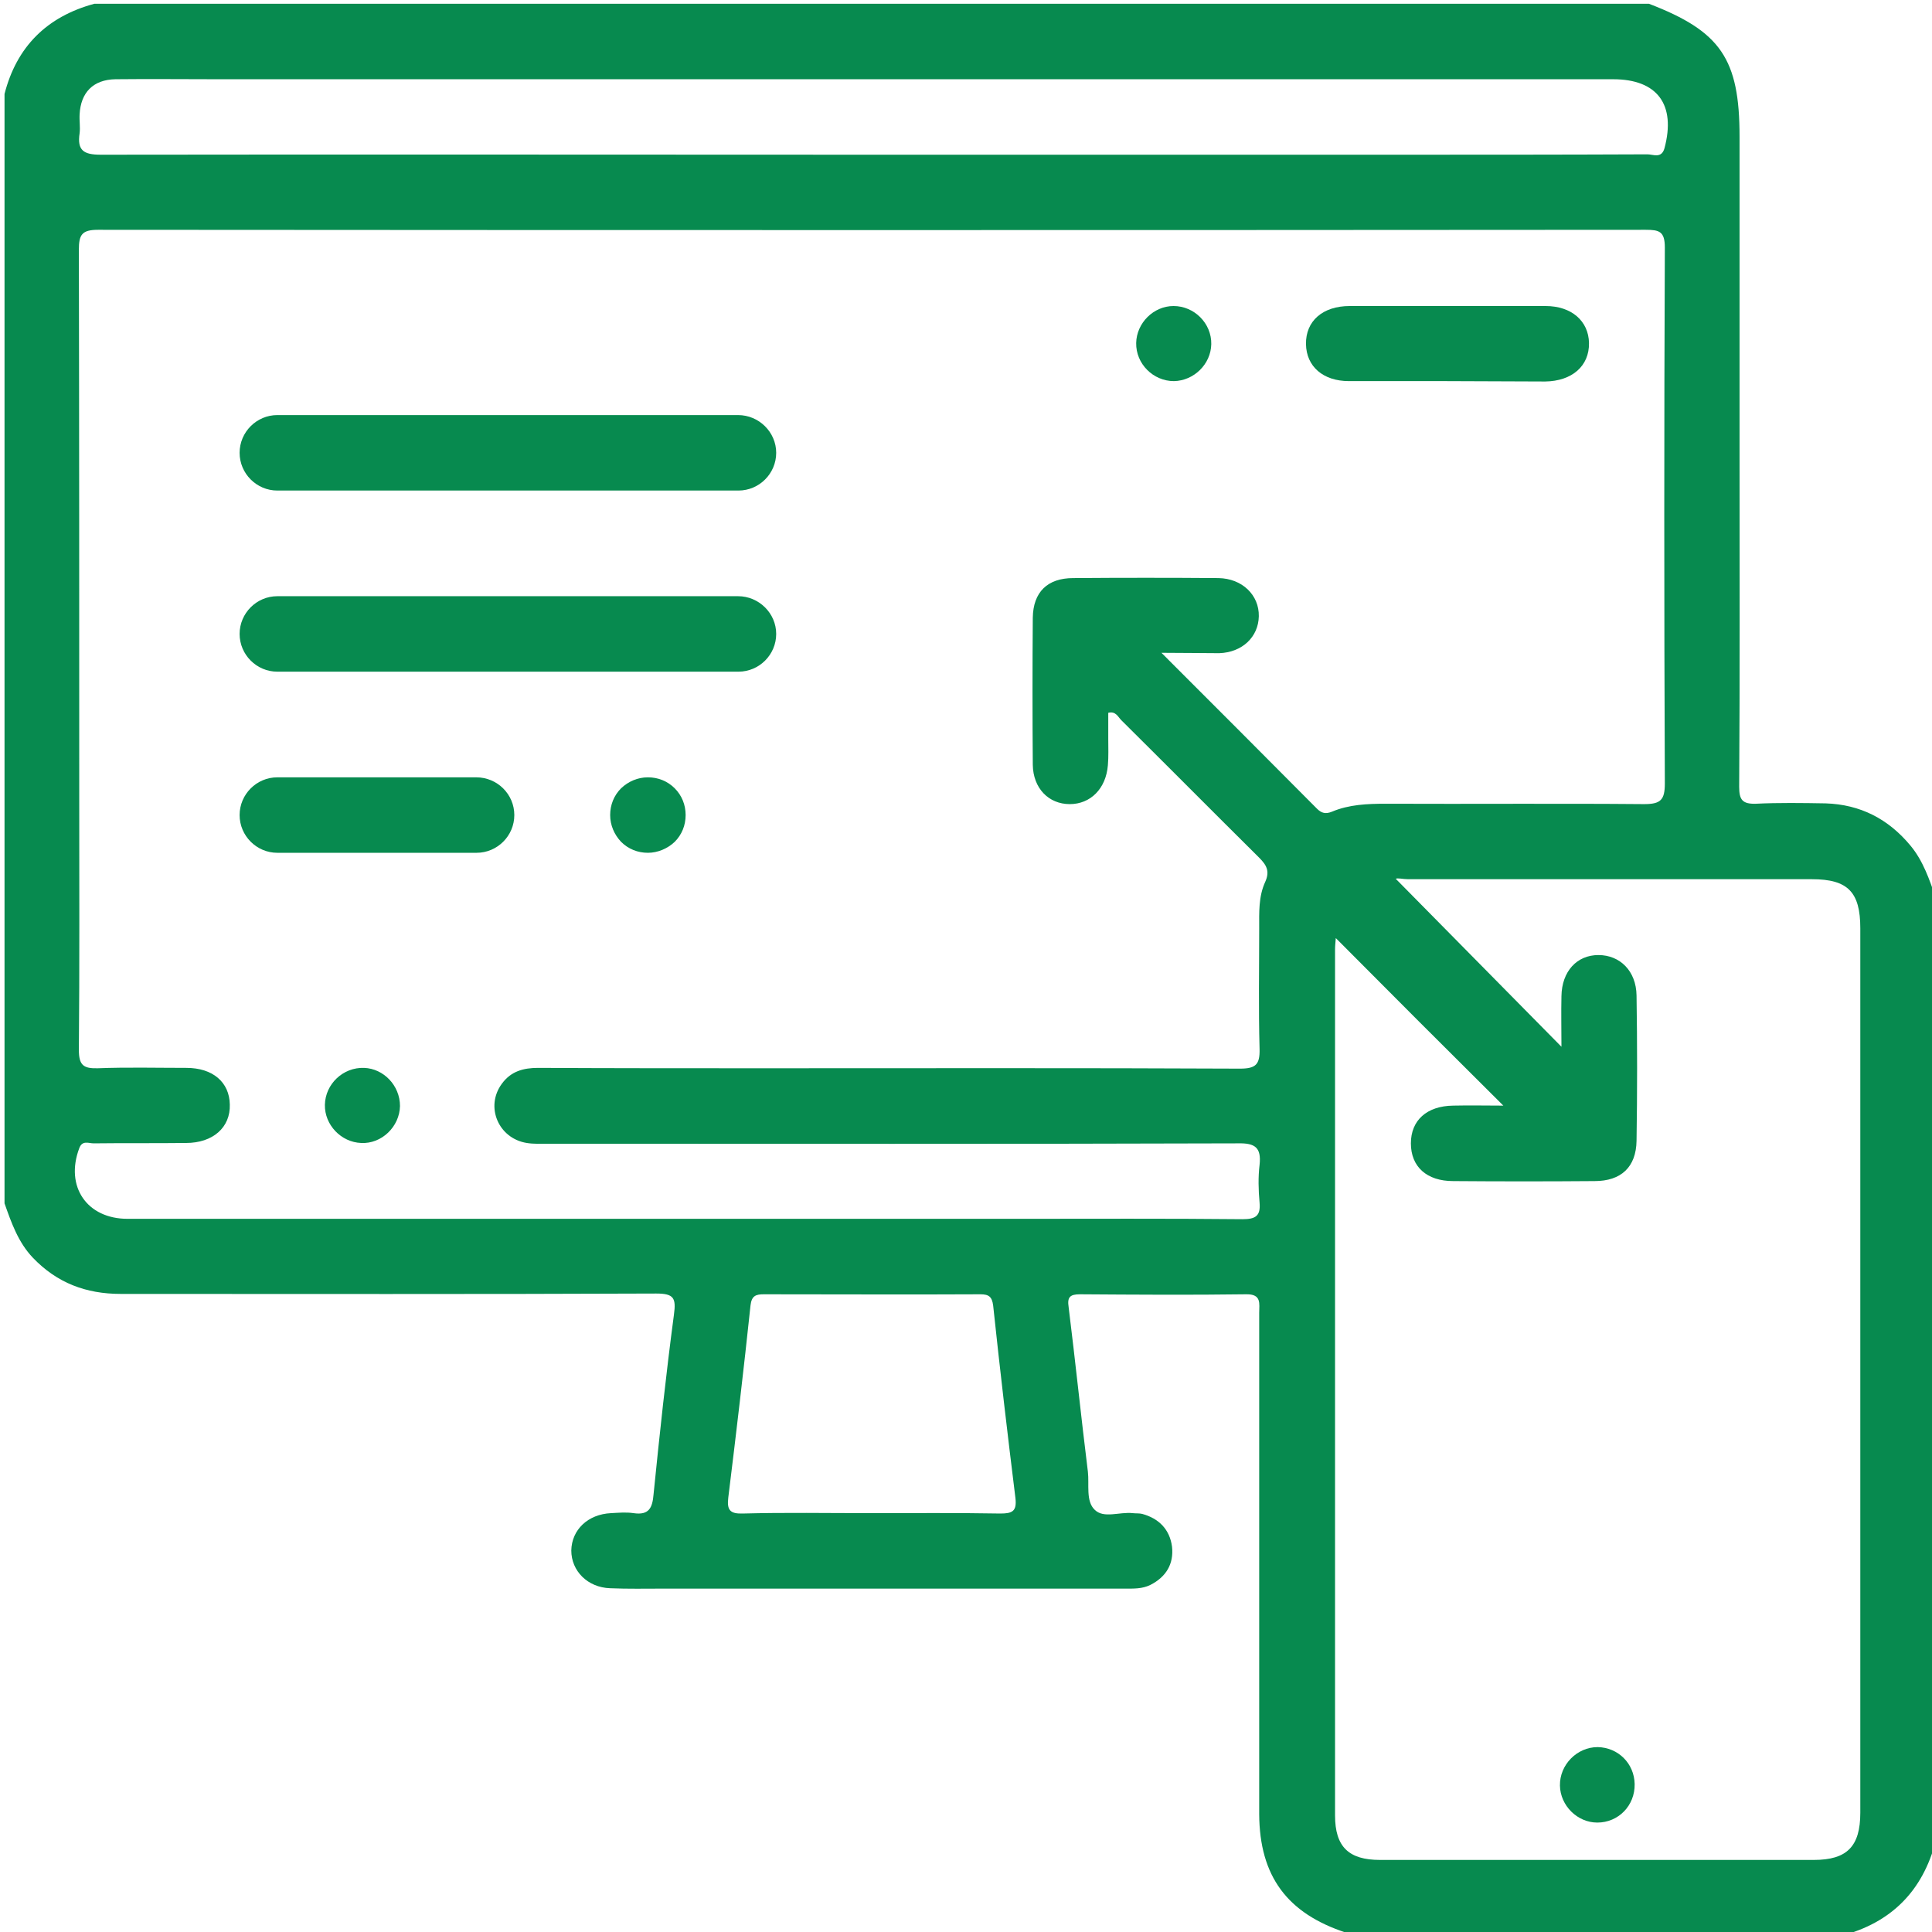
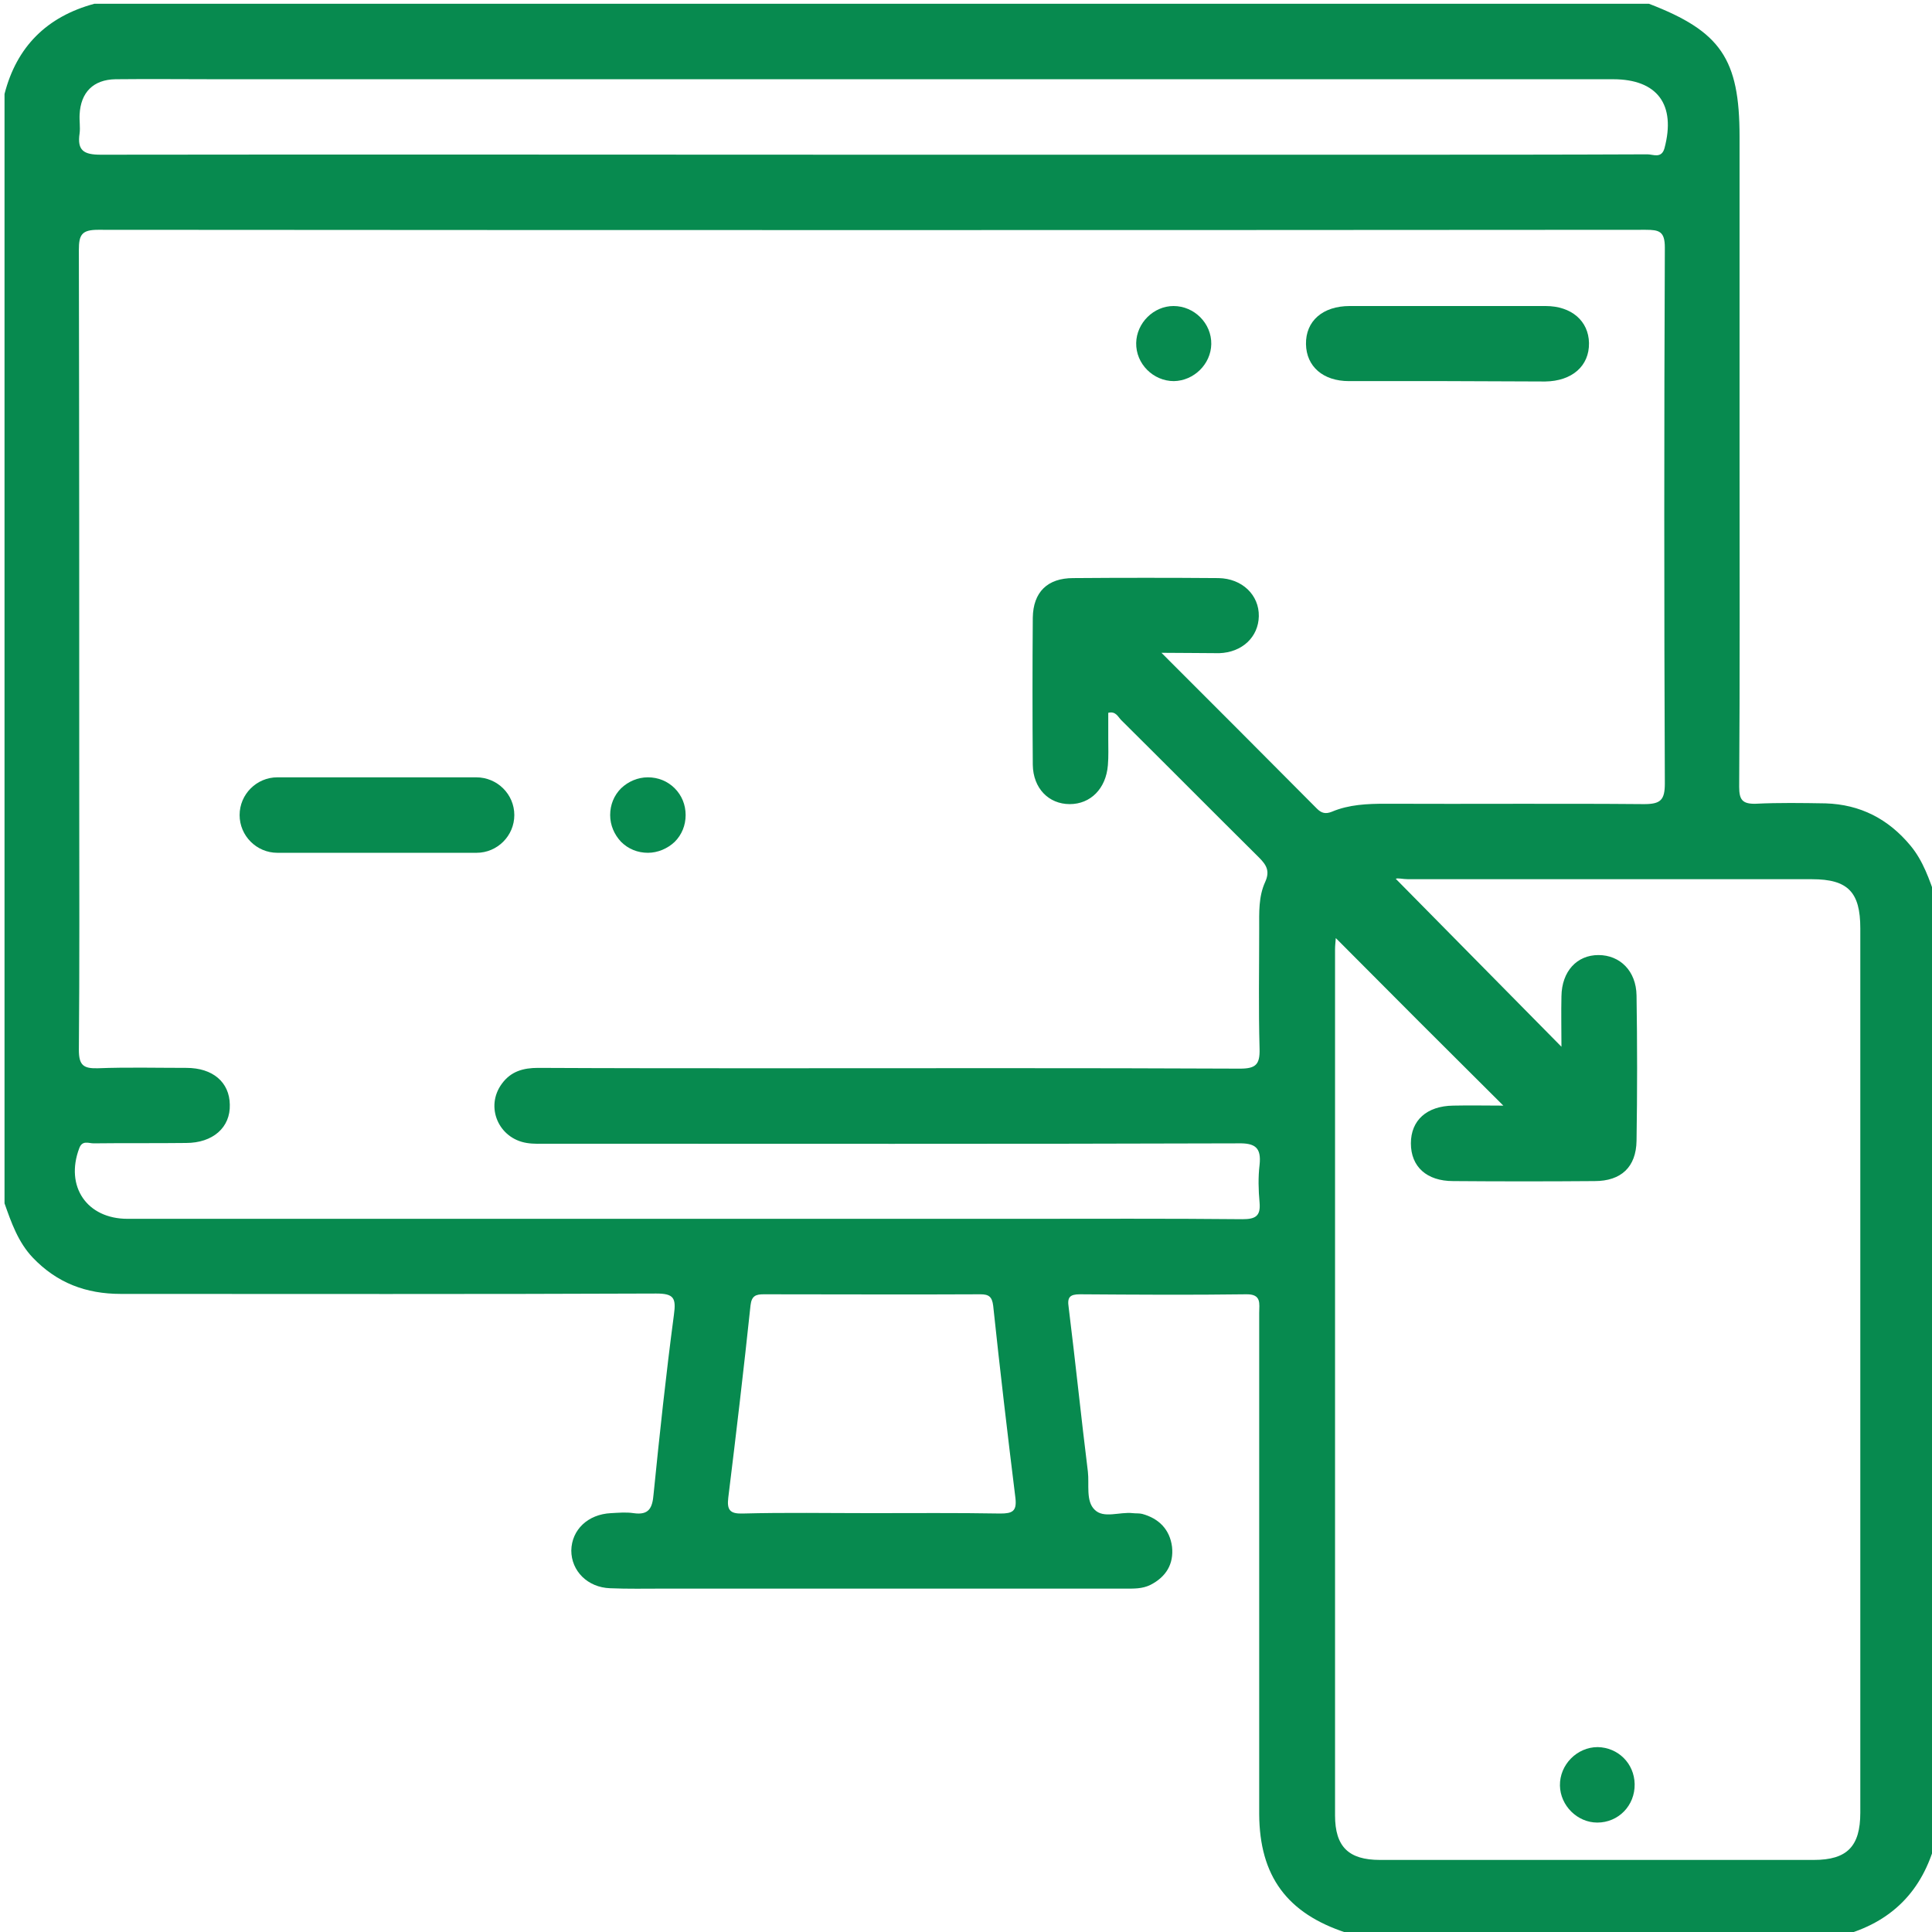
<svg xmlns="http://www.w3.org/2000/svg" id="Capa_1" x="0px" y="0px" viewBox="0 0 512 512" style="enable-background:new 0 0 512 512;" xml:space="preserve">
  <style type="text/css"> .st0{fill:#078A4F;} </style>
  <path class="st0" d="M488,513c-43.3,0-86.7,0-130,0c-0.4-0.3-0.7-0.7-1.2-0.8c-15.7-5.1-23-15-23.1-31.4c0-13,0-26,0-39 c0-31.3,0-62.6,0-93.9c0-2.4,0.7-5-3.5-4.9c-14.7,0.2-29.3,0.1-44,0c-2.7,0-3.4,0.8-3,3.4c1.8,14.5,3.3,29.1,5.1,43.6 c0.4,3.4-0.6,7.8,1.8,10.1c2.4,2.4,6.6,0.5,10.1,0.9c0.8,0.1,1.7,0,2.5,0.2c4.4,1.2,7.3,4.1,7.9,8.7c0.5,4.6-1.6,8-5.7,10.1 c-2.2,1.1-4.5,1-6.8,1c-40.8,0-81.6,0-122.4,0c-4.7,0-9.3,0.1-14-0.1c-6-0.2-10.3-4.6-10.3-10c0.1-5.5,4.4-9.6,10.5-9.9 c2-0.1,4-0.3,6,0c4.1,0.6,5-1.4,5.3-5c1.6-15.9,3.3-31.8,5.4-47.6c0.6-4.4,0-5.6-4.7-5.6c-47.3,0.2-94.6,0.1-141.9,0.1 c-9.2,0-16.9-2.9-23.3-9.6c-3.9-4.1-5.7-9.3-7.5-14.4c0-98,0-196,0-294C4.4,12.4,12.4,4.4,25,1c137.3,0,274.7,0,412,0 c19,7.3,24,14.6,24,35.2c0,28.1,0,56.3,0,84.4c0,29.3,0.1,58.6-0.1,87.9c0,3.4,0.8,4.6,4.4,4.5c6.1-0.3,12.3-0.2,18.5-0.1 c9.2,0.3,16.6,4.1,22.5,11.2c3.4,4.1,5,9,6.7,13.8c0,83.3,0,166.7,0,250C509.5,501.2,501.2,509.5,488,513z M307.8,173 c14.4,14.4,27.8,27.8,41.2,41.3c1.2,1.2,2.3,1.5,4,0.8c4.5-1.9,9.4-2.1,14.2-2.1c22.8,0.1,45.7-0.1,68.5,0.1c4.4,0,5.5-1.1,5.5-5.5 c-0.2-47.3-0.2-94.7,0-142c0-4.3-1.5-4.7-5.1-4.7C299.3,61,162.7,61,26,60.9c-4.3,0-5.1,1.3-5.1,5.3c0.1,48.5,0.1,97,0.1,145.5 c0,22.2,0.1,44.3-0.1,66.5c0,4.1,1.2,5,5,4.9c7.8-0.3,15.7-0.1,23.5-0.1c7,0,11.4,3.8,11.5,9.7c0.2,6.1-4.5,10.2-11.6,10.2 c-8.2,0.1-16.3,0-24.5,0.1c-1.3,0-3-0.9-3.8,1.3C17.2,314.4,23,323,33.8,323c78.5,0,157,0,235.5,0c20,0,40-0.1,60,0.1 c3.5,0,4.8-0.9,4.5-4.4c-0.3-3.3-0.4-6.7,0-10c0.5-4.6-1.2-5.8-5.7-5.7c-61,0.2-122,0.1-183,0.1c-1.8,0-3.7,0.1-5.5-0.2 c-7.5-1.2-11.1-9.6-6.6-15.7c2.4-3.3,5.7-4.2,9.6-4.2c19.8,0.1,39.7,0.1,59.5,0.1c42.2,0,84.3-0.1,126.5,0.1c4.2,0,5.3-1.1,5.2-5.2 c-0.3-10.7-0.1-21.3-0.1-32c0-4.2-0.2-8.4,1.6-12.3c1.3-2.9,0.3-4.5-1.7-6.5c-12.2-12.1-24.3-24.3-36.5-36.4 c-0.8-0.8-1.4-2.4-3.4-1.9c0,2.3,0,4.6,0,6.9c0,2.3,0.1,4.7-0.1,7c-0.5,6.2-4.6,10.3-10.1,10.3c-5.6,0-9.7-4.2-9.8-10.4 c-0.1-13-0.1-26,0-39c0.1-6.8,3.9-10.5,10.7-10.5c12.8-0.1,25.7-0.1,38.5,0c6.3,0.1,10.8,4.5,10.7,10.1c-0.1,5.5-4.4,9.6-10.5,9.8 C318.4,173.1,313.8,173,307.8,173z M354,248.6c-0.1,1.2-0.2,2.1-0.2,3.1c0,76.5,0,153,0,229.4c0,8.3,3.6,11.8,11.9,11.8 c38.3,0,76.6,0,115,0c8.8,0,12.3-3.6,12.3-12.5c0-78.1,0-156.3,0-234.4c0-9.6-3.3-13-12.8-13c-35.7,0-71.3,0-107,0 c-1.4,0-2.9-0.4-3.3-0.1c14.5,14.7,29,29.4,43.9,44.5c0-4.6-0.1-9,0-13.4c0.1-6.6,4.1-10.9,9.8-10.9c5.7,0,10,4.2,10.1,10.7 c0.2,12.8,0.2,25.7,0,38.5c-0.1,7-4.1,10.7-11.1,10.7c-12.5,0.1-25,0.1-37.5,0c-7,0-11.2-3.8-11.2-10c0-6.1,4.2-9.9,11.2-10 c4.4-0.1,8.8,0,13.3,0C383.4,278.1,368.8,263.5,354,248.6z M231.1,41C231.1,41,231.1,41,231.1,41c45.8,0,91.6,0,137.5,0 c22.7,0,45.3,0,68-0.1c1.5,0,3.7,1.2,4.5-1.6c3.1-11.6-1.9-18.3-13.6-18.3c-123.3,0-246.6,0-369.9,0c-9,0-18-0.1-27,0 c-5.9,0.1-9.2,3.5-9.5,9.3c-0.1,1.7,0.2,3.4,0,5c-0.7,4.6,1.1,5.7,5.6,5.7C94.8,40.9,162.9,41,231.1,41z M230.7,401 C230.7,401,230.7,401,230.7,401c11.5,0,23-0.1,34.4,0.1c3.2,0,4.4-0.6,4-4.1c-2.1-17-4.1-34-5.9-51c-0.3-2.4-1.2-3-3.4-3 c-19.1,0.1-38.3,0-57.4,0c-2.1,0-3.2,0.4-3.5,2.9c-1.8,17-3.8,34-5.9,51c-0.4,3.3,0.5,4.3,3.8,4.2C208.1,400.8,219.4,401,230.7,401z " />
  <path class="st0" d="M383.4,101c-8.6,0-17.3,0-25.9,0c-6.9,0-11.3-3.9-11.4-9.8c-0.1-6.1,4.4-10.1,11.6-10.1c17.3,0,34.6,0,51.9,0 c6.9,0,11.4,4,11.5,9.8c0.1,6.1-4.5,10.1-11.6,10.2C400.7,101.1,392.1,101,383.4,101C383.4,101,383.4,101,383.4,101z" />
  <path class="st0" d="M311.1,101c-5.5,0-10.1-4.6-10-10.1c0.1-5.3,4.6-9.8,9.9-9.8c5.5,0,10.1,4.6,10,10.1 C320.9,96.5,316.4,100.9,311.1,101z" />
-   <path class="st0" d="M106,293.1c-0.1,5.5-4.9,10.1-10.3,9.8c-5.3-0.2-9.7-4.8-9.6-10.1c0.1-5.5,4.8-10,10.4-9.8 C101.7,283.2,106,287.7,106,293.1z" />
  <path class="st0" d="M433.2,472.8c0.1,5.7-4.3,10.2-9.9,10.2c-5.3,0-9.8-4.5-9.9-9.8c-0.1-5.5,4.5-10.2,10-10.2 C428.8,463.1,433.1,467.3,433.2,472.8z" />
  <g>
    <g>
      <path class="st0" d="M126.2,206H73.5c-5.5,0-10,4.5-10,10s4.5,10,10,10h52.8c5.5,0,10-4.5,10-10S131.8,206,126.2,206z" />
    </g>
  </g>
  <g>
    <g>
      <path class="st0" d="M178.8,208.9c-1.9-1.9-4.4-2.9-7.1-2.9s-5.2,1.1-7.1,2.9c-1.9,1.9-2.9,4.4-2.9,7.1s1.1,5.2,2.9,7.1 c1.9,1.9,4.4,2.9,7.1,2.9c2.6,0,5.2-1.1,7.1-2.9c1.9-1.9,2.9-4.4,2.9-7.1S180.7,210.8,178.8,208.9z" />
    </g>
  </g>
  <g>
    <g>
-       <path class="st0" d="M195.6,110H73.5c-5.5,0-10,4.5-10,10s4.5,10,10,10h122.2c5.5,0,10-4.5,10-10S201.1,110,195.6,110z" />
-     </g>
+       </g>
  </g>
  <g>
    <g>
-       <path class="st0" d="M195.6,158H73.5c-5.5,0-10,4.5-10,10s4.5,10,10,10h122.2c5.5,0,10-4.5,10-10S201.1,158,195.6,158z" />
-     </g>
+       </g>
  </g>
</svg>